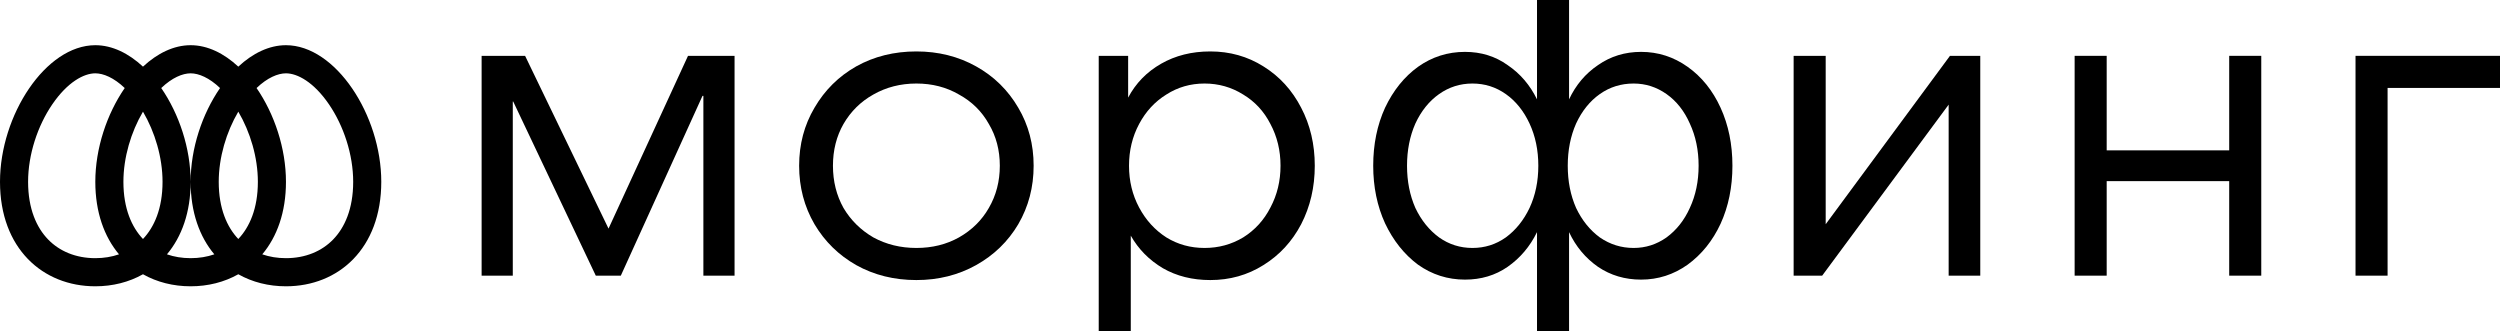
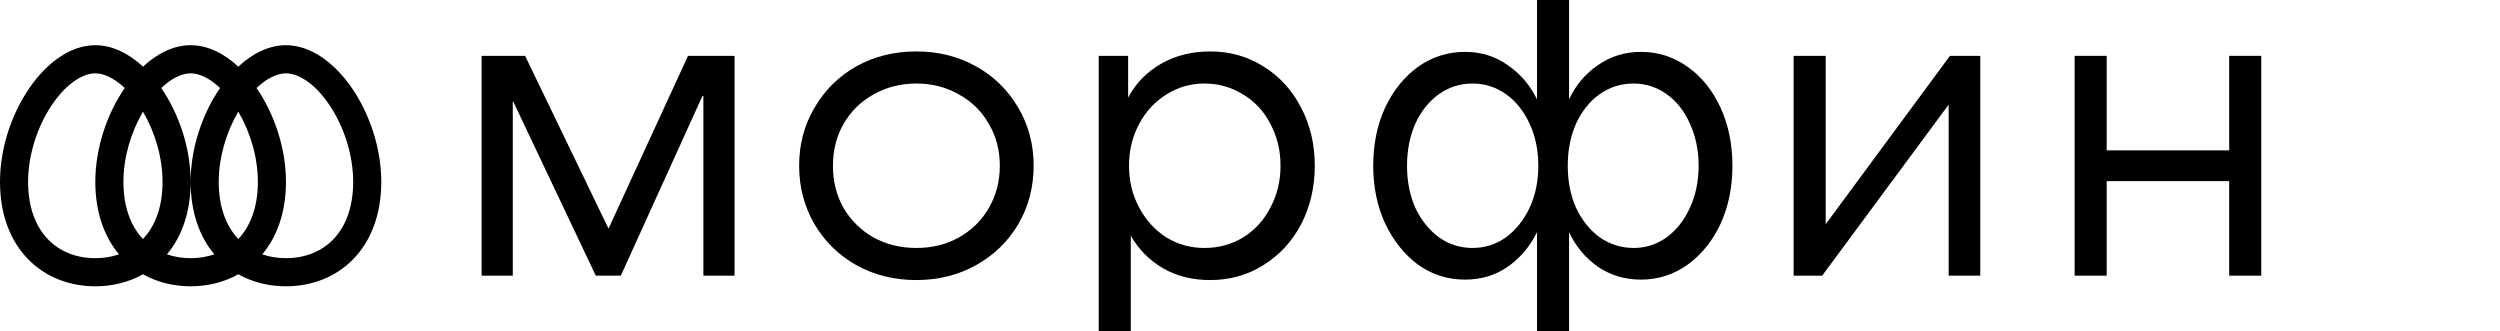
<svg xmlns="http://www.w3.org/2000/svg" fill="none" height="100%" overflow="visible" preserveAspectRatio="none" style="display: block;" viewBox="0 0 362 48" width="100%">
  <g id="Vector">
    <path clip-rule="evenodd" d="M13.802 41.455C6.179 41.455 0 35.967 0 26.327C0 16.687 6.615 6.545 13.802 6.545C16.248 6.545 18.628 7.72 20.703 9.65C22.779 7.72 25.159 6.545 27.605 6.545C30.05 6.545 32.43 7.72 34.506 9.65C36.581 7.72 38.961 6.545 41.407 6.545C48.594 6.545 55.209 16.687 55.209 26.327C55.209 35.967 49.029 41.455 41.407 41.455C38.893 41.455 36.536 40.858 34.506 39.712C32.475 40.858 30.119 41.455 27.605 41.455C25.09 41.455 22.733 40.858 20.703 39.712C18.673 40.858 16.316 41.455 13.802 41.455ZM7.565 15.119C9.769 11.888 12.145 10.618 13.802 10.618C14.969 10.618 16.491 11.248 18.059 12.747C15.478 16.496 13.802 21.475 13.802 26.327C13.802 30.74 15.097 34.283 17.233 36.827C16.191 37.189 15.041 37.382 13.802 37.382C10.984 37.382 8.622 36.383 6.962 34.67C5.309 32.964 4.068 30.254 4.068 26.327C4.068 22.373 5.448 18.221 7.565 15.119ZM47.644 15.119C49.761 18.221 51.141 22.373 51.141 26.327C51.141 30.254 49.9 32.964 48.247 34.67C46.587 36.383 44.224 37.382 41.407 37.382C40.168 37.382 39.018 37.189 37.976 36.827C40.112 34.283 41.407 30.74 41.407 26.327C41.407 21.475 39.731 16.496 37.15 12.747C38.718 11.248 40.24 10.618 41.407 10.618C43.064 10.618 45.44 11.888 47.644 15.119ZM27.605 37.382C26.366 37.382 25.216 37.189 24.174 36.827C26.31 34.283 27.605 30.74 27.605 26.327C27.605 21.475 25.928 16.496 23.347 12.747C24.915 11.248 26.438 10.618 27.605 10.618C28.771 10.618 30.294 11.248 31.862 12.747C29.28 16.496 27.605 21.475 27.605 26.327C27.605 30.74 28.899 34.283 31.035 36.827C29.993 37.189 28.843 37.382 27.605 37.382ZM23.536 26.327C23.536 30.206 22.326 32.897 20.703 34.606C19.081 32.897 17.87 30.206 17.87 26.327C17.87 22.803 18.966 19.122 20.703 16.167C22.44 19.122 23.536 22.803 23.536 26.327ZM31.672 26.327C31.672 30.206 32.883 32.897 34.506 34.606C36.128 32.897 37.339 30.206 37.339 26.327C37.339 22.803 36.242 19.122 34.506 16.167C32.769 19.122 31.672 22.803 31.672 26.327Z" fill="black" fill-rule="evenodd" />
    <path d="M132.693 40.552C129.471 40.552 126.567 39.83 123.981 38.387C121.438 36.944 119.424 34.971 117.941 32.467C116.457 29.92 115.715 27.098 115.715 24C115.715 20.902 116.457 18.101 117.941 15.597C119.424 13.05 121.438 11.056 123.981 9.613C126.567 8.17 129.471 7.448 132.693 7.448C135.872 7.448 138.755 8.17 141.341 9.613C143.926 11.056 145.961 13.05 147.445 15.597C148.929 18.101 149.67 20.902 149.67 24C149.67 27.098 148.929 29.92 147.445 32.467C145.961 34.971 143.926 36.944 141.341 38.387C138.755 39.83 135.872 40.552 132.693 40.552ZM132.693 35.904C134.982 35.904 137.038 35.395 138.861 34.377C140.726 33.316 142.167 31.894 143.185 30.111C144.244 28.287 144.774 26.249 144.774 24C144.774 21.751 144.244 19.735 143.185 17.952C142.167 16.127 140.726 14.706 138.861 13.687C137.038 12.626 134.982 12.095 132.693 12.095C130.404 12.095 128.326 12.626 126.461 13.687C124.638 14.706 123.197 16.127 122.137 17.952C121.12 19.735 120.611 21.751 120.611 24C120.611 26.249 121.12 28.287 122.137 30.111C123.197 31.894 124.638 33.316 126.461 34.377C128.326 35.395 130.404 35.904 132.693 35.904Z" fill="black" />
    <path clip-rule="evenodd" d="M159.095 48H163.737V34.122C164.839 36.074 166.386 37.645 168.378 38.833C170.371 39.979 172.66 40.552 175.246 40.552C178.086 40.552 180.651 39.83 182.94 38.387C185.271 36.944 187.094 34.971 188.408 32.467C189.722 29.92 190.38 27.098 190.38 24C190.38 20.902 189.722 18.101 188.408 15.597C187.094 13.05 185.271 11.056 182.94 9.613C180.651 8.17 178.086 7.448 175.246 7.448C172.575 7.448 170.201 8.042 168.124 9.231C166.047 10.419 164.457 12.053 163.355 14.133V8.085H159.095V48ZM180.015 34.377C178.319 35.395 176.454 35.904 174.419 35.904C172.384 35.904 170.54 35.395 168.887 34.377C167.234 33.316 165.92 31.873 164.945 30.048C163.97 28.223 163.482 26.207 163.482 24C163.482 21.793 163.97 19.777 164.945 17.952C165.92 16.127 167.234 14.706 168.887 13.687C170.54 12.626 172.384 12.095 174.419 12.095C176.454 12.095 178.319 12.626 180.015 13.687C181.71 14.706 183.025 16.127 183.957 17.952C184.932 19.777 185.42 21.793 185.42 24C185.42 26.207 184.932 28.223 183.957 30.048C183.025 31.873 181.71 33.316 180.015 34.377Z" fill="black" fill-rule="evenodd" />
    <path d="M264.36 32.467L282.355 8.085H286.743V39.915H282.165V15.151L263.851 39.915H259.718V8.085H264.36V32.467Z" fill="black" />
    <path d="M300.407 8.085H305.048V21.772H322.789V8.085H327.431V39.915H322.789V26.228H305.048V39.915H300.407V8.085Z" fill="black" />
    <path d="M69.738 8.085H76.033L88.114 33.103L99.624 8.085H106.364V39.915H101.849V13.878H101.722L89.895 39.915H86.27L74.316 14.706H74.252V39.915H69.738V8.085Z" fill="black" />
    <path clip-rule="evenodd" d="M222.559 48V33.613C221.541 35.692 220.121 37.369 218.298 38.642C216.518 39.873 214.462 40.488 212.13 40.488C209.629 40.488 207.361 39.767 205.327 38.324C203.334 36.838 201.745 34.843 200.558 32.34C199.413 29.835 198.841 27.056 198.841 24C198.841 20.902 199.413 18.101 200.558 15.597C201.745 13.093 203.334 11.119 205.327 9.676C207.361 8.233 209.629 7.512 212.13 7.512C214.462 7.512 216.518 8.149 218.298 9.422C220.121 10.652 221.541 12.308 222.559 14.387V0H227.201V14.387C228.176 12.308 229.574 10.652 231.397 9.422C233.22 8.149 235.297 7.512 237.629 7.512C240.088 7.512 242.334 8.233 244.369 9.676C246.404 11.119 247.993 13.093 249.138 15.597C250.283 18.101 250.855 20.902 250.855 24C250.855 27.098 250.283 29.899 249.138 32.403C247.993 34.865 246.404 36.838 244.369 38.324C242.334 39.767 240.088 40.488 237.629 40.488C235.297 40.488 233.22 39.873 231.397 38.642C229.574 37.369 228.176 35.692 227.201 33.613V48H222.559ZM218.044 34.377C216.603 35.395 214.992 35.904 213.211 35.904C211.431 35.904 209.82 35.395 208.379 34.377C206.937 33.316 205.793 31.894 204.945 30.111C204.14 28.287 203.737 26.249 203.737 24C203.737 21.751 204.14 19.713 204.945 17.889C205.793 16.064 206.937 14.642 208.379 13.623C209.82 12.605 211.431 12.095 213.211 12.095C214.992 12.095 216.603 12.605 218.044 13.623C219.485 14.642 220.63 16.064 221.478 17.889C222.326 19.713 222.749 21.751 222.749 24C222.749 26.249 222.326 28.287 221.478 30.111C220.63 31.894 219.485 33.316 218.044 34.377ZM241.317 34.377C239.876 35.395 238.286 35.904 236.548 35.904C234.767 35.904 233.135 35.395 231.652 34.377C230.21 33.316 229.066 31.894 228.218 30.111C227.412 28.287 227.01 26.249 227.01 24C227.01 21.751 227.412 19.713 228.218 17.889C229.066 16.064 230.21 14.642 231.652 13.623C233.093 12.605 234.725 12.095 236.548 12.095C238.286 12.095 239.876 12.605 241.317 13.623C242.758 14.642 243.882 16.064 244.687 17.889C245.535 19.713 245.959 21.751 245.959 24C245.959 26.249 245.535 28.287 244.687 30.111C243.882 31.894 242.758 33.316 241.317 34.377Z" fill="black" fill-rule="evenodd" />
-     <path d="M345.722 39.915H341.08V8.085H362V12.732H345.722V39.915Z" fill="black" />
  </g>
</svg>